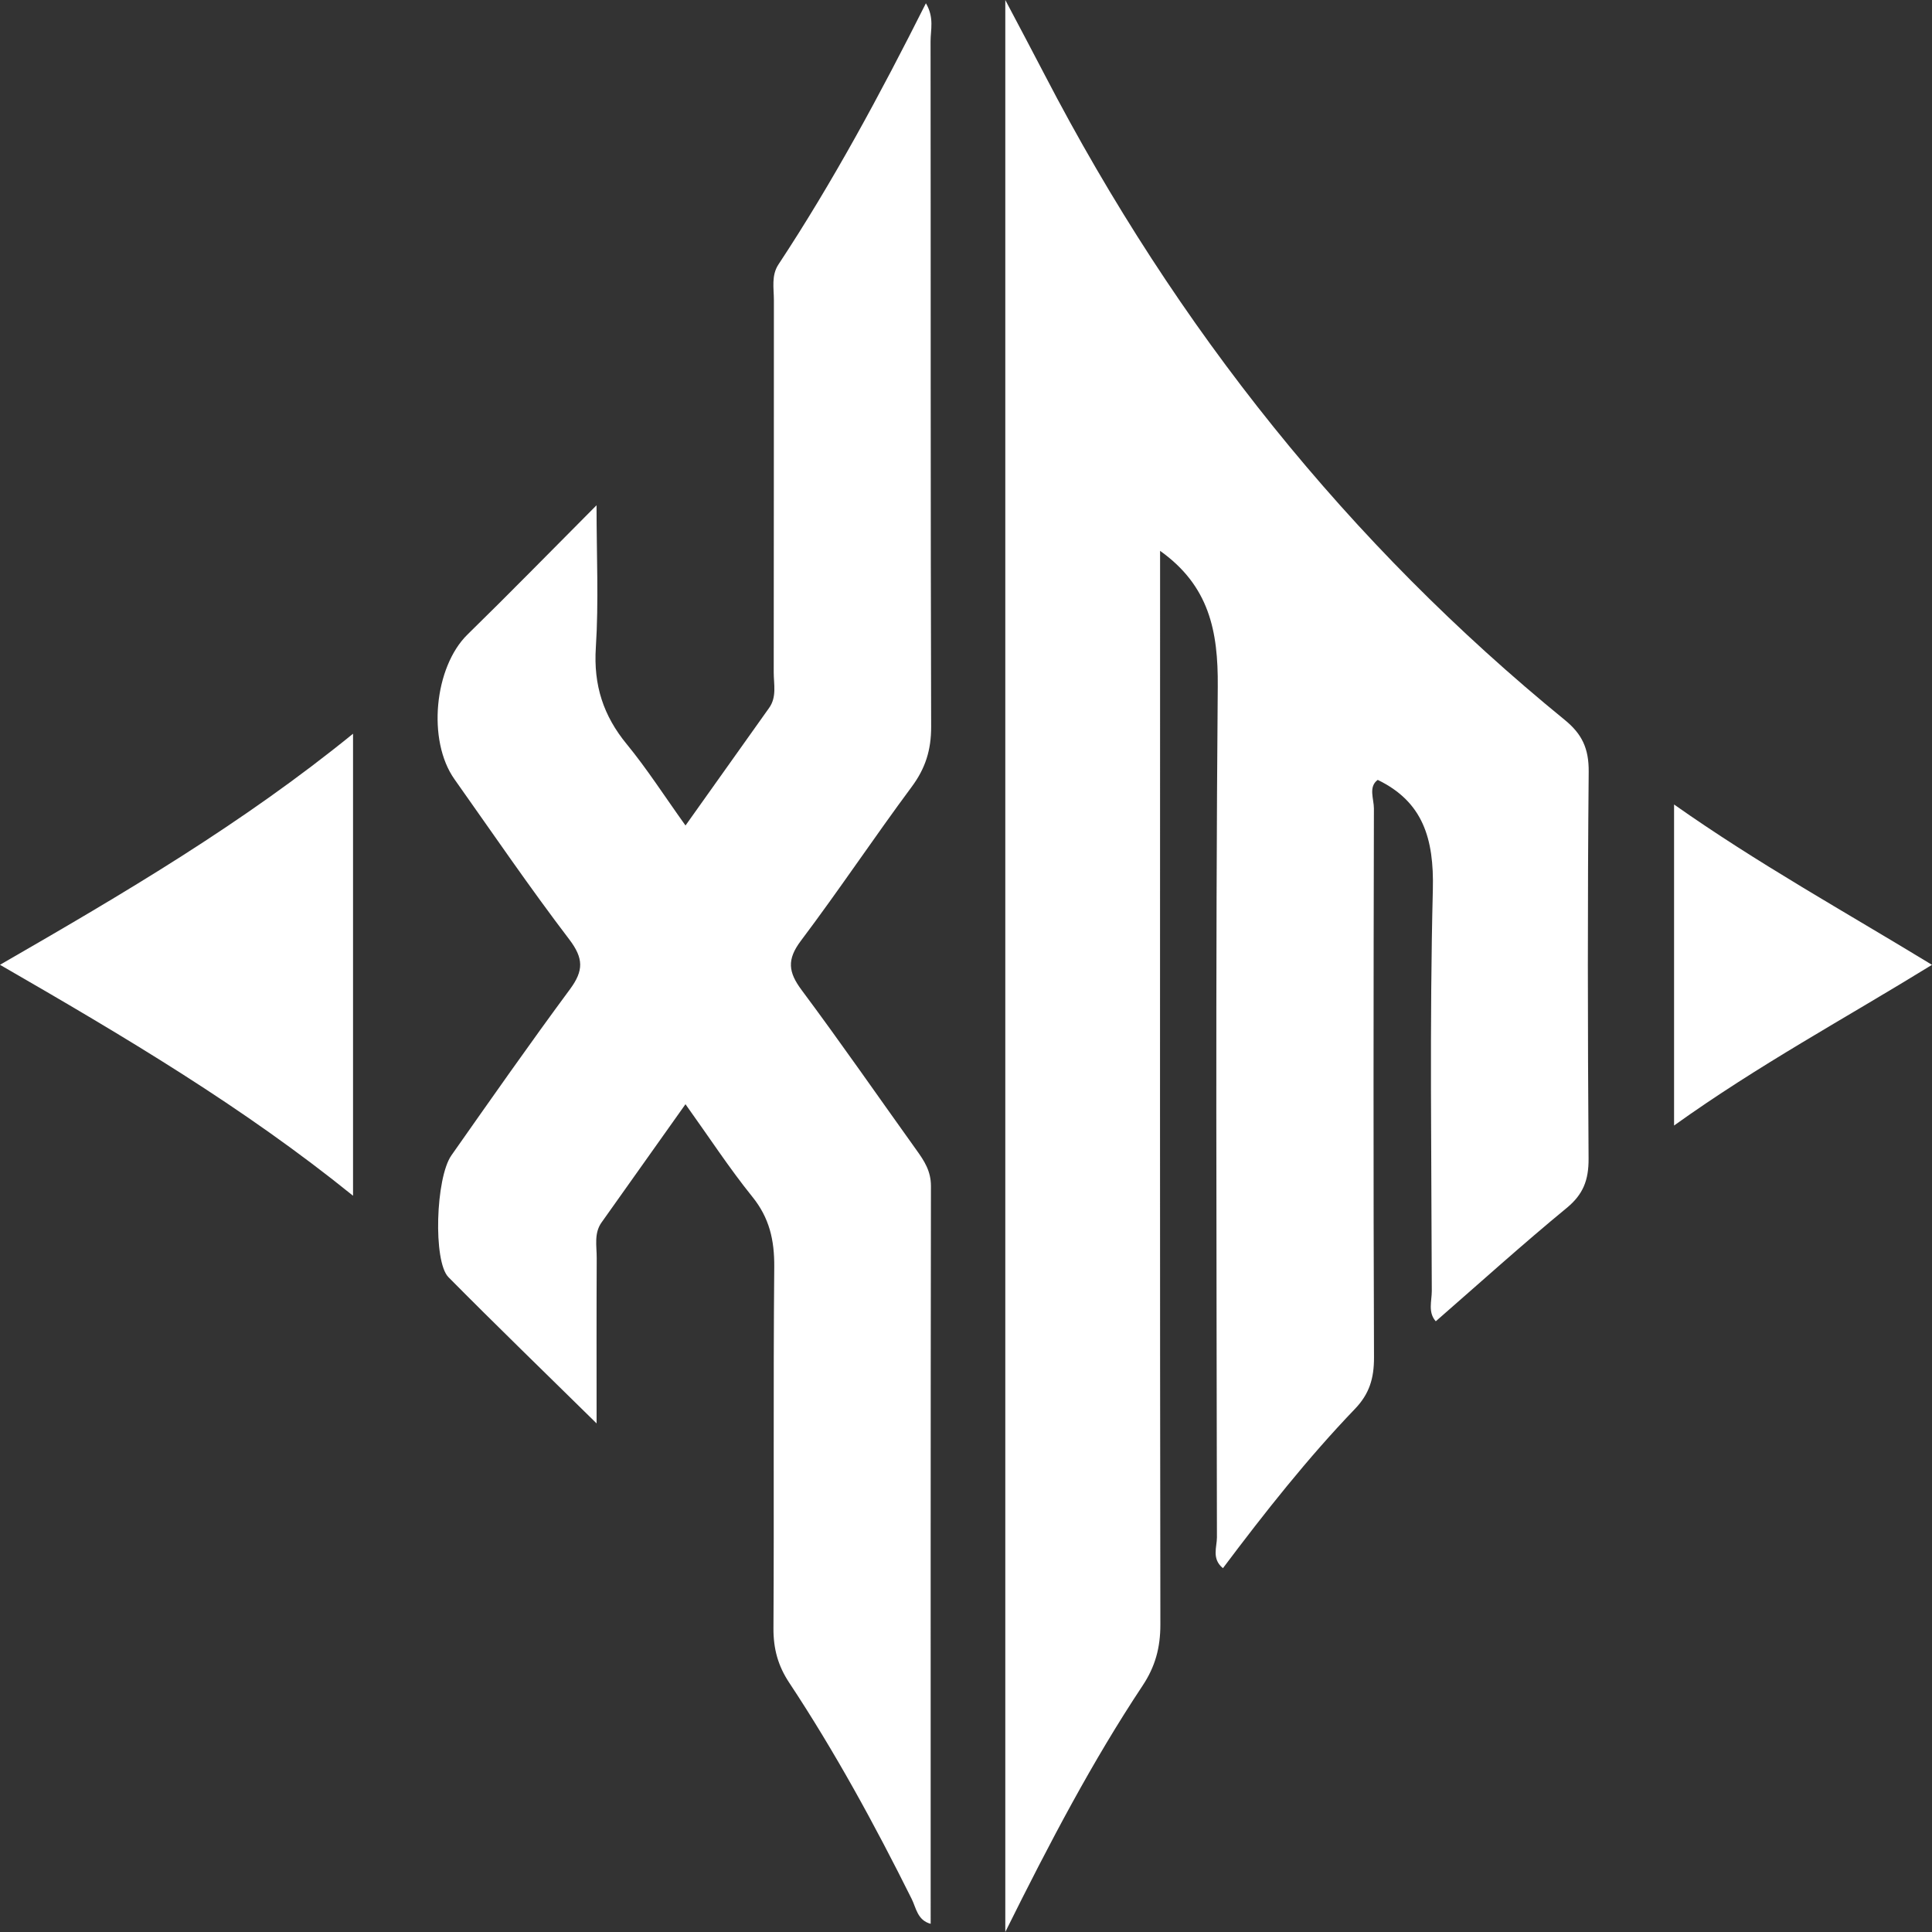
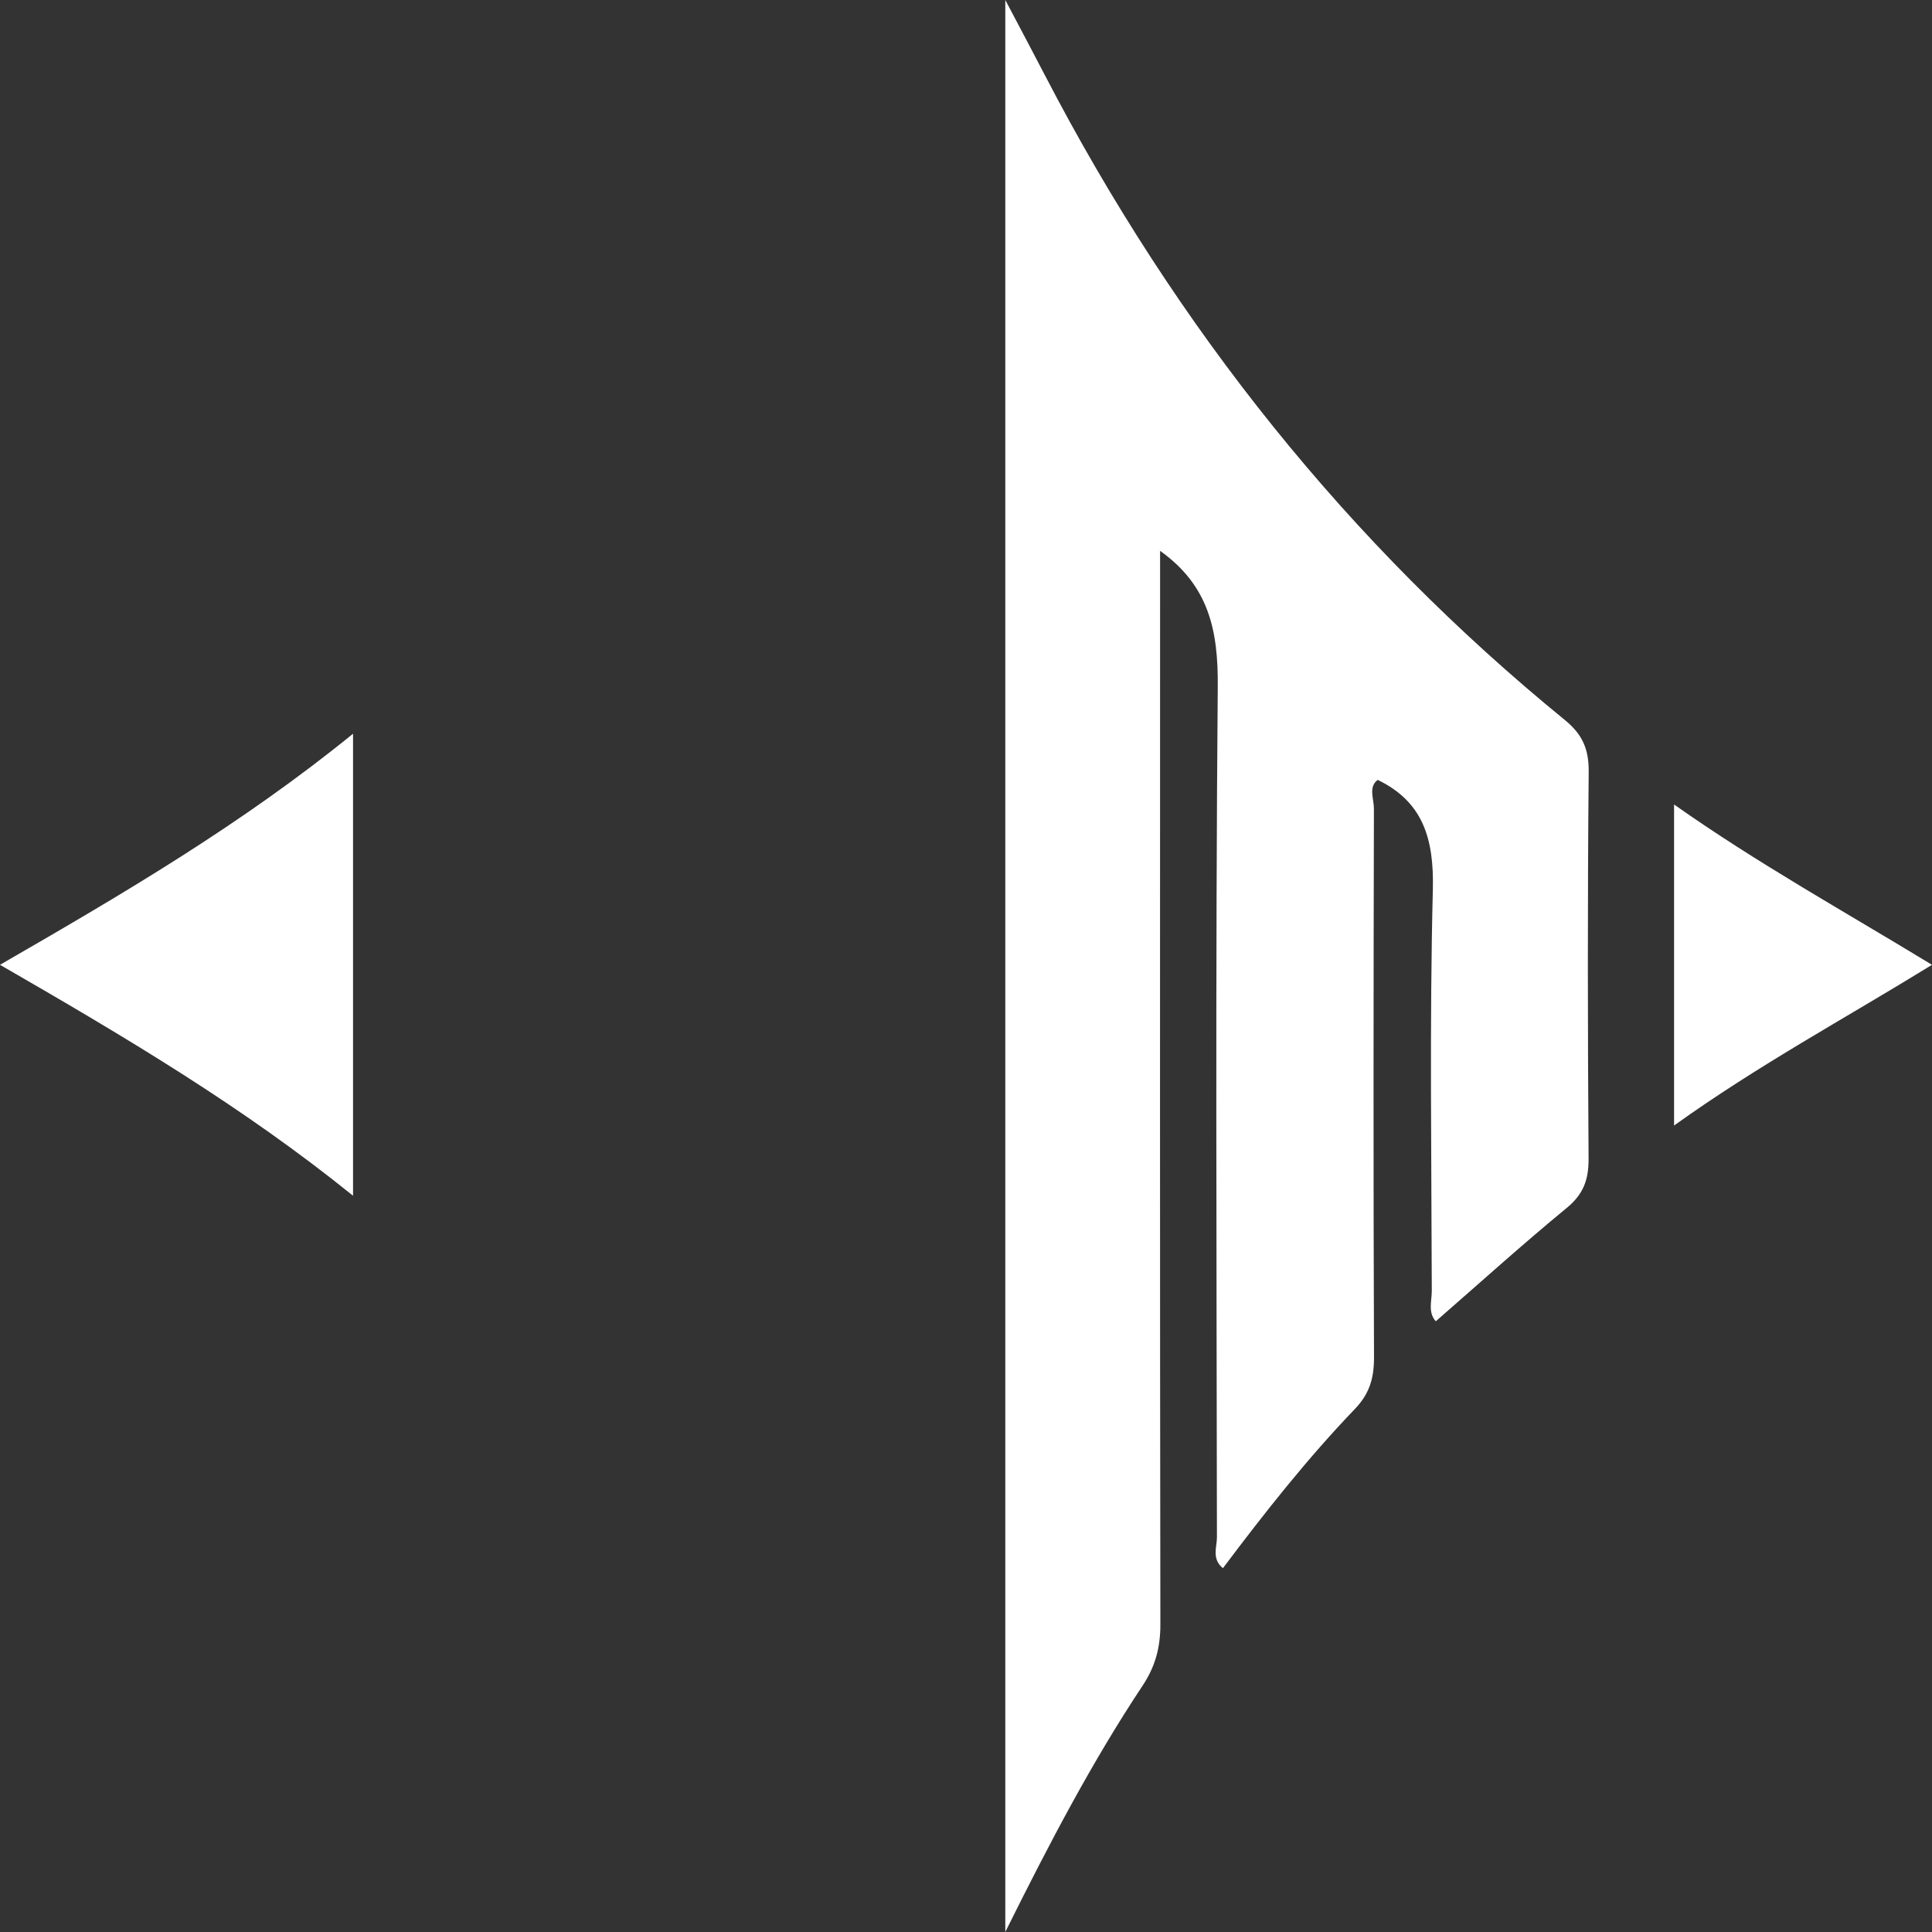
<svg xmlns="http://www.w3.org/2000/svg" id="Layer_2" data-name="Layer 2" viewBox="0 0 1024 1024">
  <rect x="0" y="0" width="1024" height="1024" fill="#333333" stroke="none" />
  <defs>
    <style>
      .cls-1 {
        fill: #fff;
        stroke-width: 0px;
      }
    </style>
  </defs>
  <g id="Layer_2-2" data-name="Layer 2">
    <g>
      <path class="cls-1" d="M614.87,291.94c0,8.01,0,14.27,0,20.52-.02,182.85-.13,365.7.15,548.56.02,12.36-2.77,22.39-9.42,32.41-26.59,40.06-49.1,82.88-72.77,130.57V0c7.96,15.1,14.52,27.4,20.94,39.78,69.86,134.6,161.52,248.77,275.56,341.78,9.04,7.37,12.83,14.98,12.71,27.53-.63,68.32-.53,136.65-.06,204.97.08,11.51-2.93,19.04-11.55,26.14-23.37,19.23-45.93,39.62-69.44,60.11-4.26-4.76-2.1-10.83-2.11-16.07-.14-70.93-1.21-141.89.56-212.77.67-27.03-5.3-46.54-29.22-58.11-5.06,3.69-2.01,10.08-2.02,15.18-.22,96.96-.32,193.91.05,290.87.04,11.21-2.49,19.42-10.11,27.35-25.14,26.19-47.79,54.9-69.96,84.41-6.1-4.98-3.17-11.22-3.18-16.34-.19-150.32-.82-300.64.44-450.94.25-29.49-4.57-53.4-30.58-71.94Z" />
-       <path class="cls-1" d="M363.31,585.27c-15.35,21.62-29.94,42.14-44.49,62.68-4.08,5.75-2.52,12.52-2.55,18.89-.14,28.38-.06,56.77-.06,87.6-27.48-27.05-53.26-51.98-78.52-77.51-8.21-8.3-6.79-52.67,1.57-64.57,20.74-29.52,41.44-59.1,62.85-88.06,7.29-9.86,7.25-16.37-.43-26.45-21.03-27.6-40.69-56.42-60.8-84.84-14.59-20.61-10.67-59.54,6.94-76.74,22.2-21.68,43.92-43.94,68.36-68.47,0,26.83,1.19,51.18-.37,75.32-1.31,20.28,4.1,36.34,16.35,51.27,10.72,13.05,19.98,27.51,31.17,43.14,15.39-21.66,29.83-42.02,44.32-62.33,4.15-5.82,2.43-12.52,2.44-18.84.11-65.74.02-131.47.09-197.21,0-6.39-1.44-13.14,2.41-18.97,28.88-43.76,53.87-90.14,78.16-138.45,4.51,7.61,2.46,14.12,2.47,20.18.14,121.06-.05,242.12.31,363.18.04,12.51-3.09,22.21-10.28,31.9-19.95,26.89-38.62,54.9-58.75,81.62-7.54,10.01-6.7,16.65.41,26.18,20.77,27.86,40.61,56.53,60.89,84.83,4.07,5.68,7.63,11.03,7.62,19.03-.2,130.14-.14,260.29-.14,391.01-7.05-1.88-7.72-8.47-10.02-13.09-19.7-39.55-40.79-78.19-64.98-114.74-5.89-8.9-8.4-17.89-8.33-28.87.38-63.78-.15-127.57.42-191.35.13-14.41-2.61-26.13-11.55-37.22-12.2-15.12-22.95-31.6-35.51-49.15Z" />
      <path class="cls-1" d="M0,511.36c66.15-38.13,128.4-74.75,187.12-122.47v244.88c-58.21-47.07-120.82-84.16-187.12-122.4Z" />
      <path class="cls-1" d="M887.29,596.56v-170.16c44.27,31.21,89.74,56.37,136.71,84.98-46.32,28.54-91.76,52.97-136.71,85.17Z" />
    </g>
  </g>
</svg>